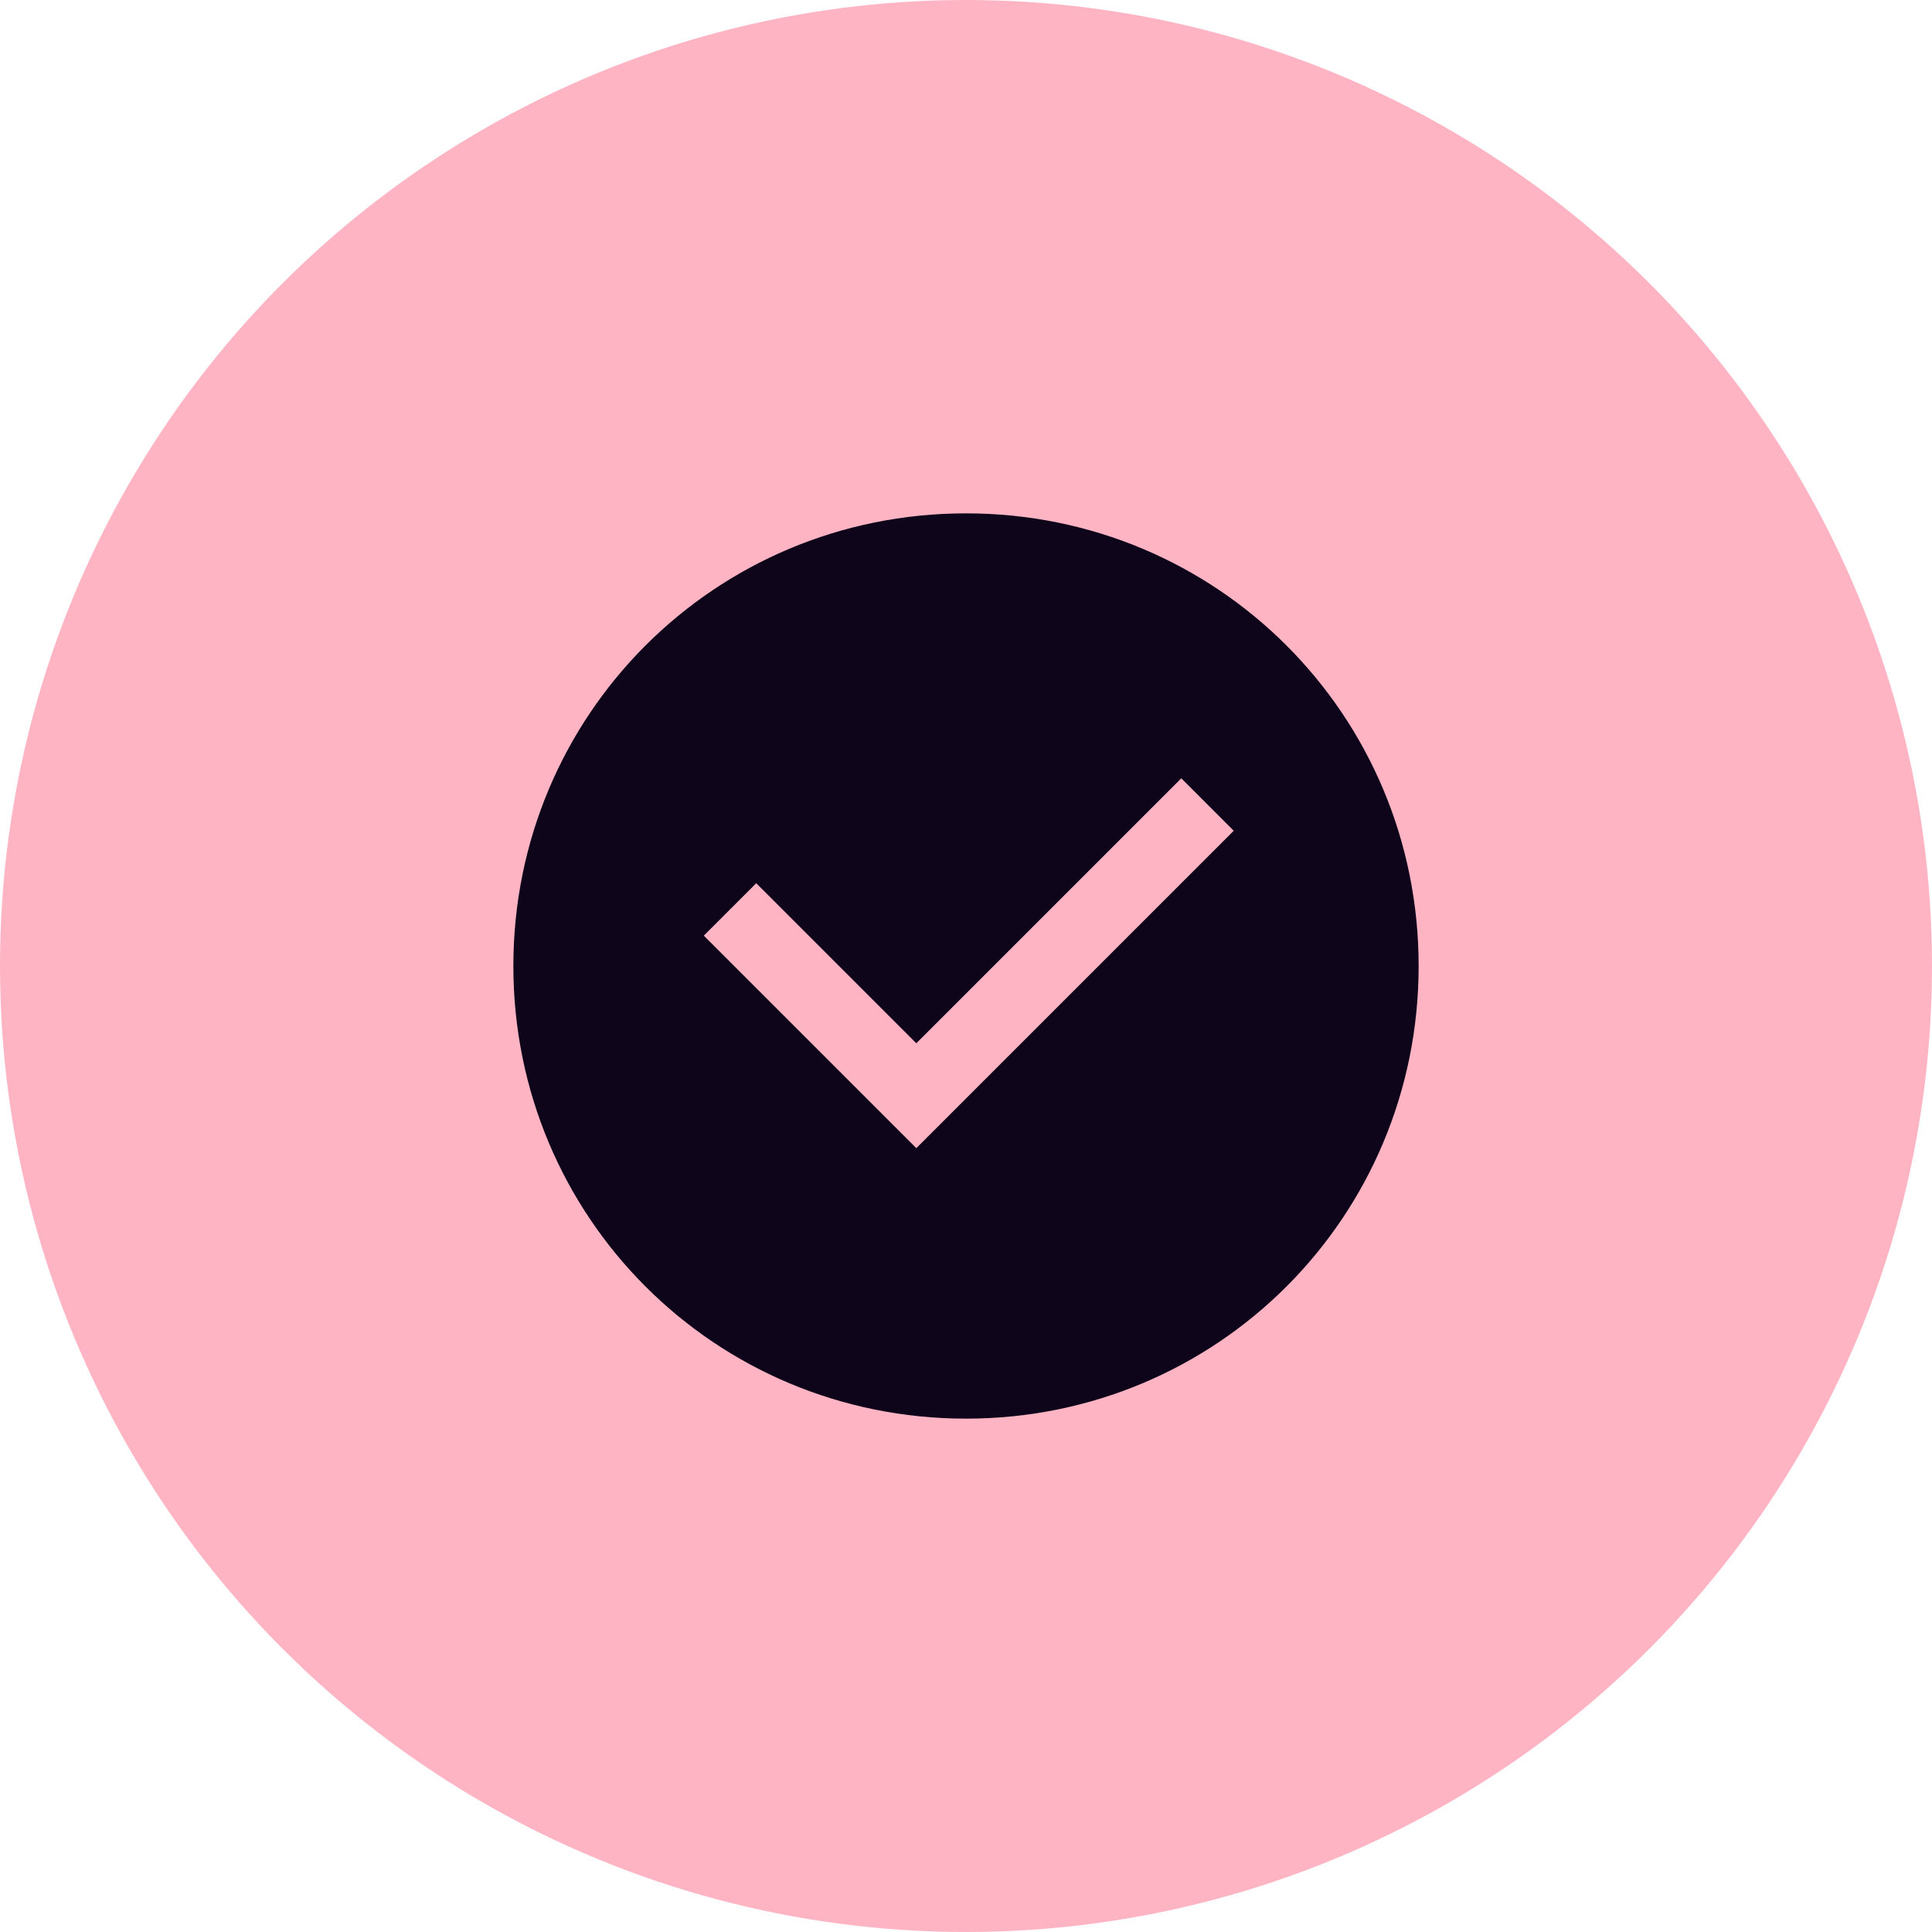
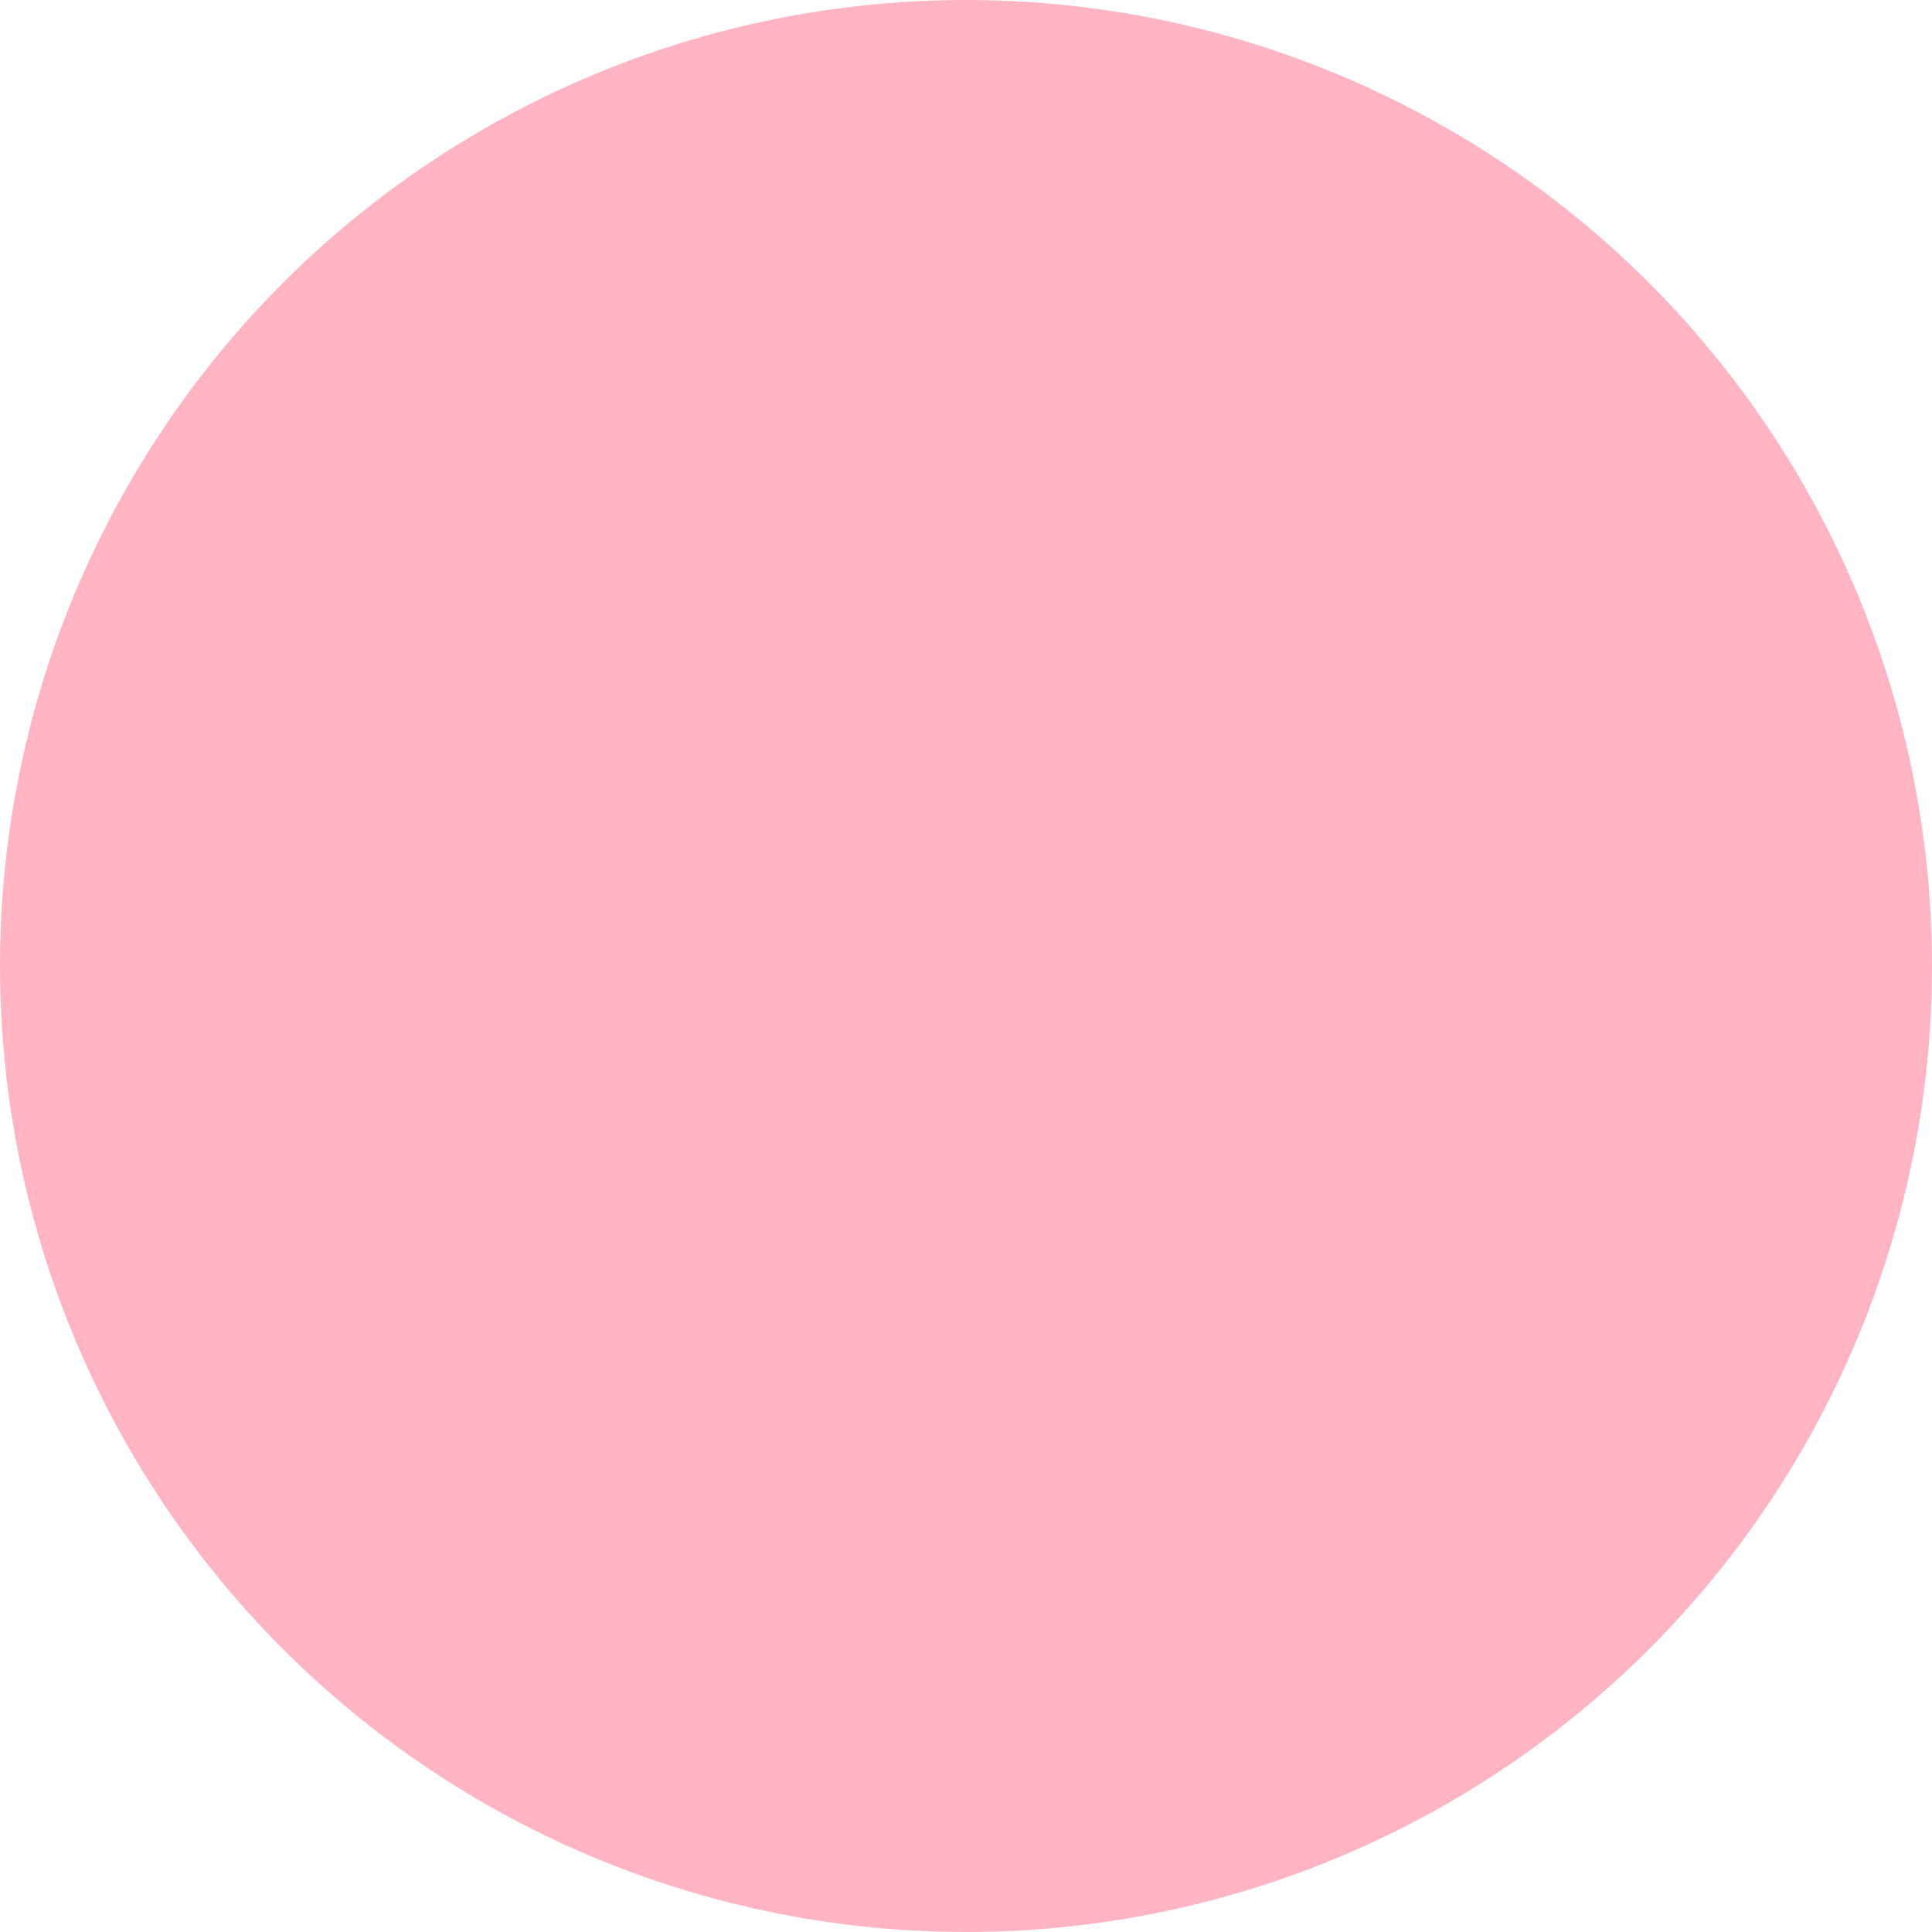
<svg xmlns="http://www.w3.org/2000/svg" width="70" height="70" version="1.1" viewBox="0 0 70 70">
  <defs>
    <style>
      .cls-1 {
        fill: #0e051b;
        fill-rule: evenodd;
      }

      .cls-2 {
        fill: #ffb4c4;
      }
    </style>
  </defs>
  <g>
    <g id="Layer_1">
      <g>
        <circle class="cls-2" cx="35" cy="35" r="35" />
-         <path class="cls-1" d="M35,18.6c9.1,0,16.4,7.3,16.4,16.4s-7.3,16.4-16.4,16.4-16.4-7.3-16.4-16.4,7.3-16.4,16.4-16.4ZM42.8,28.2l-9.6,9.6-5.8-5.8-1.9,1.9,7.7,7.7,11.5-11.5-1.9-1.9Z" />
      </g>
    </g>
  </g>
</svg>